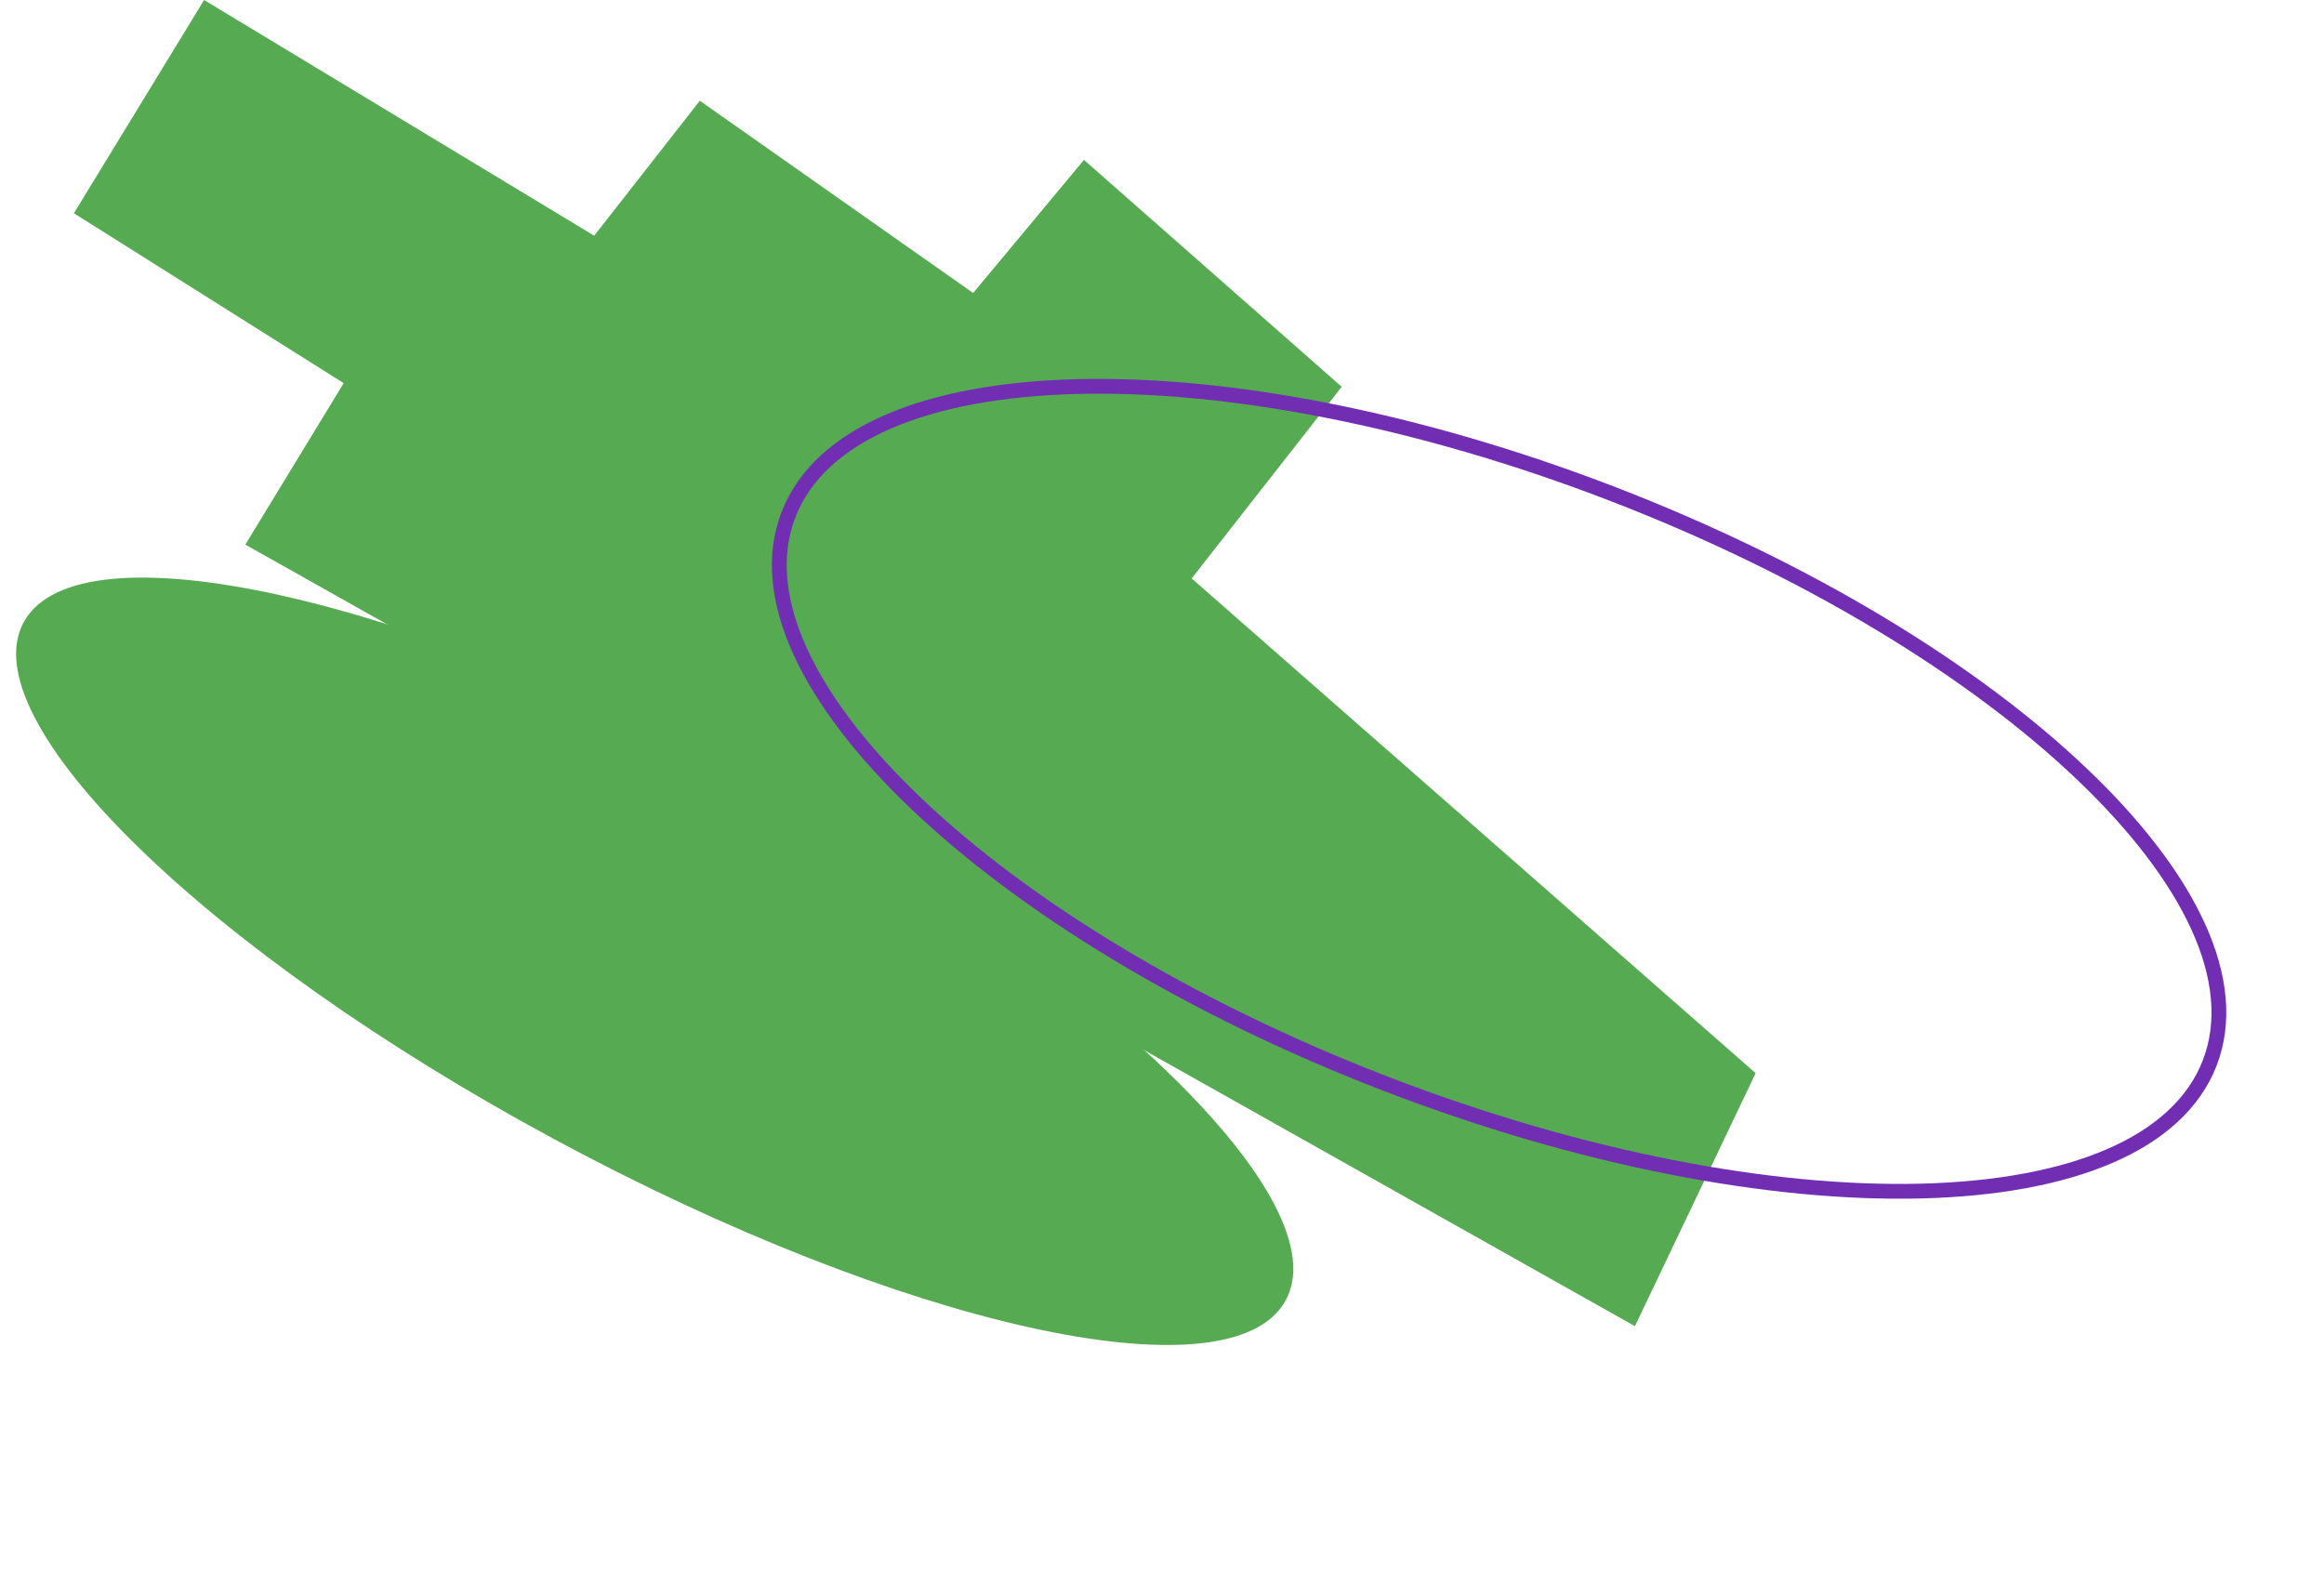
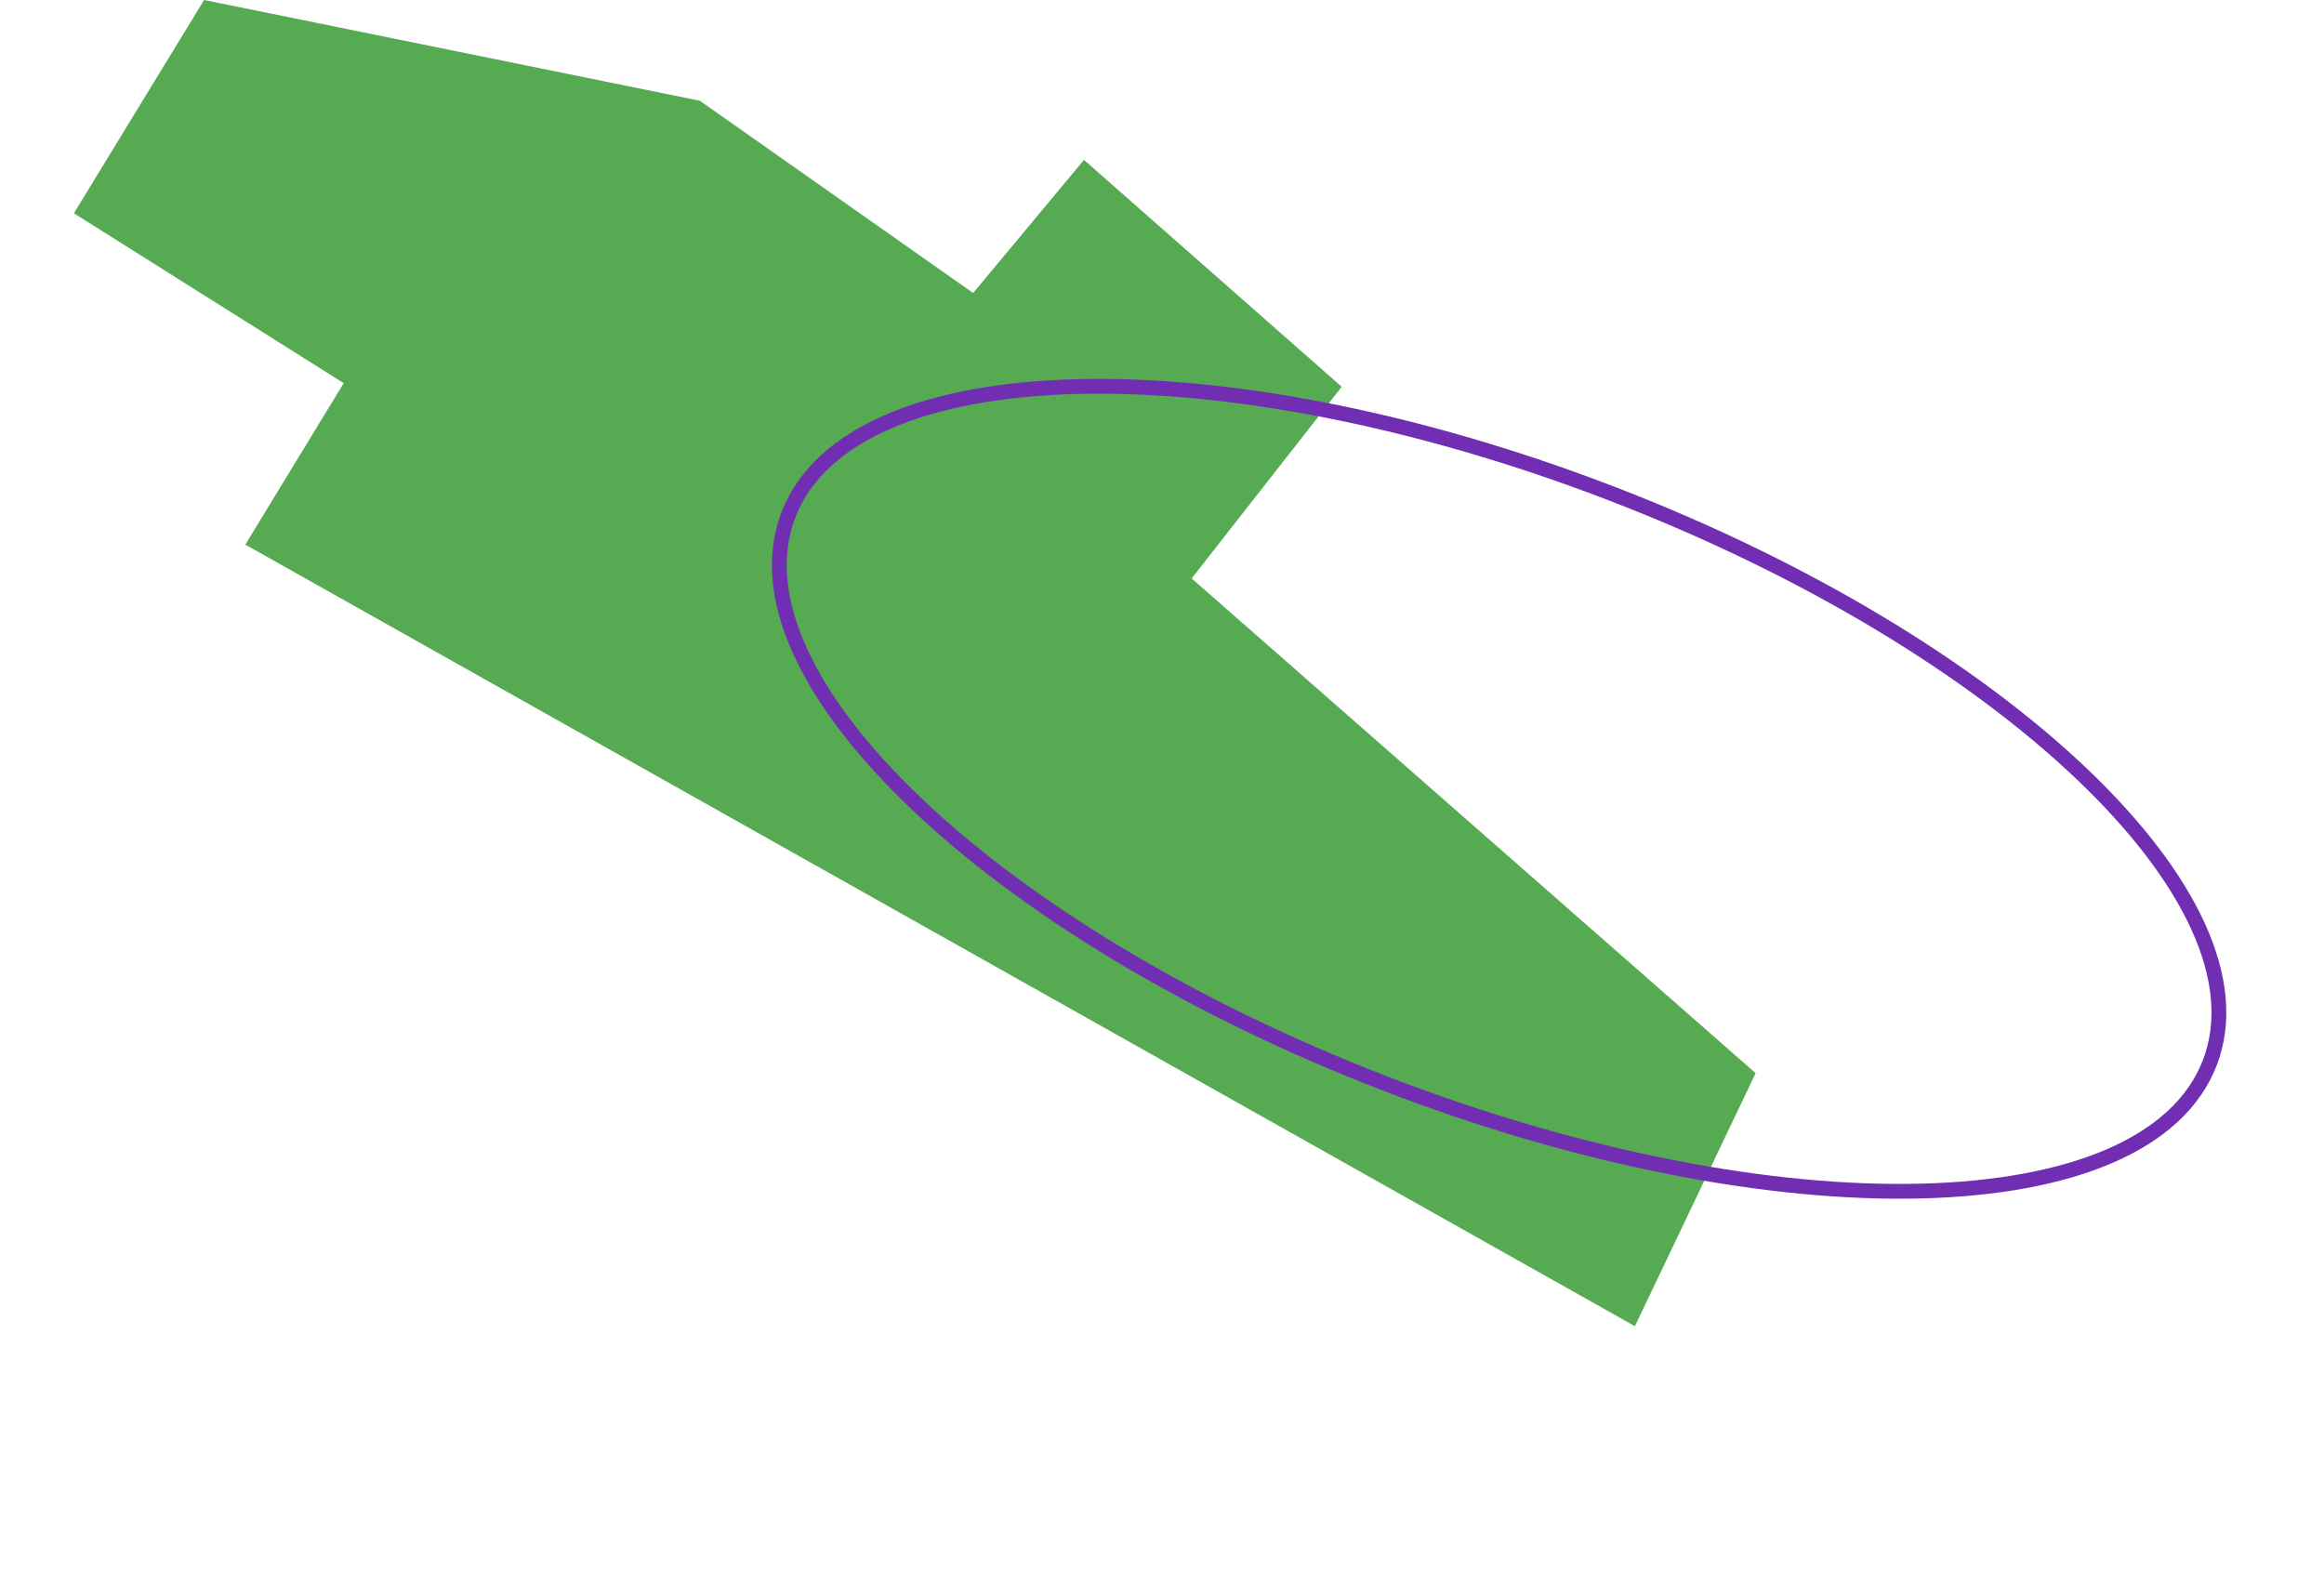
<svg xmlns="http://www.w3.org/2000/svg" width="1698" height="1158" viewBox="0 0 1698 1158" fill="none">
-   <path d="M1194.53 968.941L1282.73 784.078L870.68 422.624L980.306 282.592L791.996 116.825L711.015 214.069L511.319 73.603L434.142 172.2L149.124 0L53.999 155.81L251.117 279.937L179.25 397.911L1194.53 968.941Z" fill="#56AA52" />
-   <path d="M404.931 832.303C659.361 969.454 898.483 1022.45 939.026 950.674C979.567 878.897 806.177 709.526 551.746 572.375C297.316 435.224 58.193 382.228 17.652 454.005C-22.89 525.783 150.501 695.152 404.931 832.303Z" fill="#56AA52" />
+   <path d="M1194.53 968.941L1282.73 784.078L870.68 422.624L980.306 282.592L791.996 116.825L711.015 214.069L511.319 73.603L149.124 0L53.999 155.81L251.117 279.937L179.25 397.911L1194.53 968.941Z" fill="#56AA52" />
  <path d="M1178.35 360.917C1465.12 471.496 1660.4 657.577 1614.53 776.54C1568.65 895.503 1299 902.299 1012.23 791.719C725.468 681.14 530.188 495.059 576.061 376.096C621.935 257.133 891.591 250.337 1178.35 360.917Z" stroke="#712EB3" stroke-width="10.803" stroke-miterlimit="10" />
</svg>